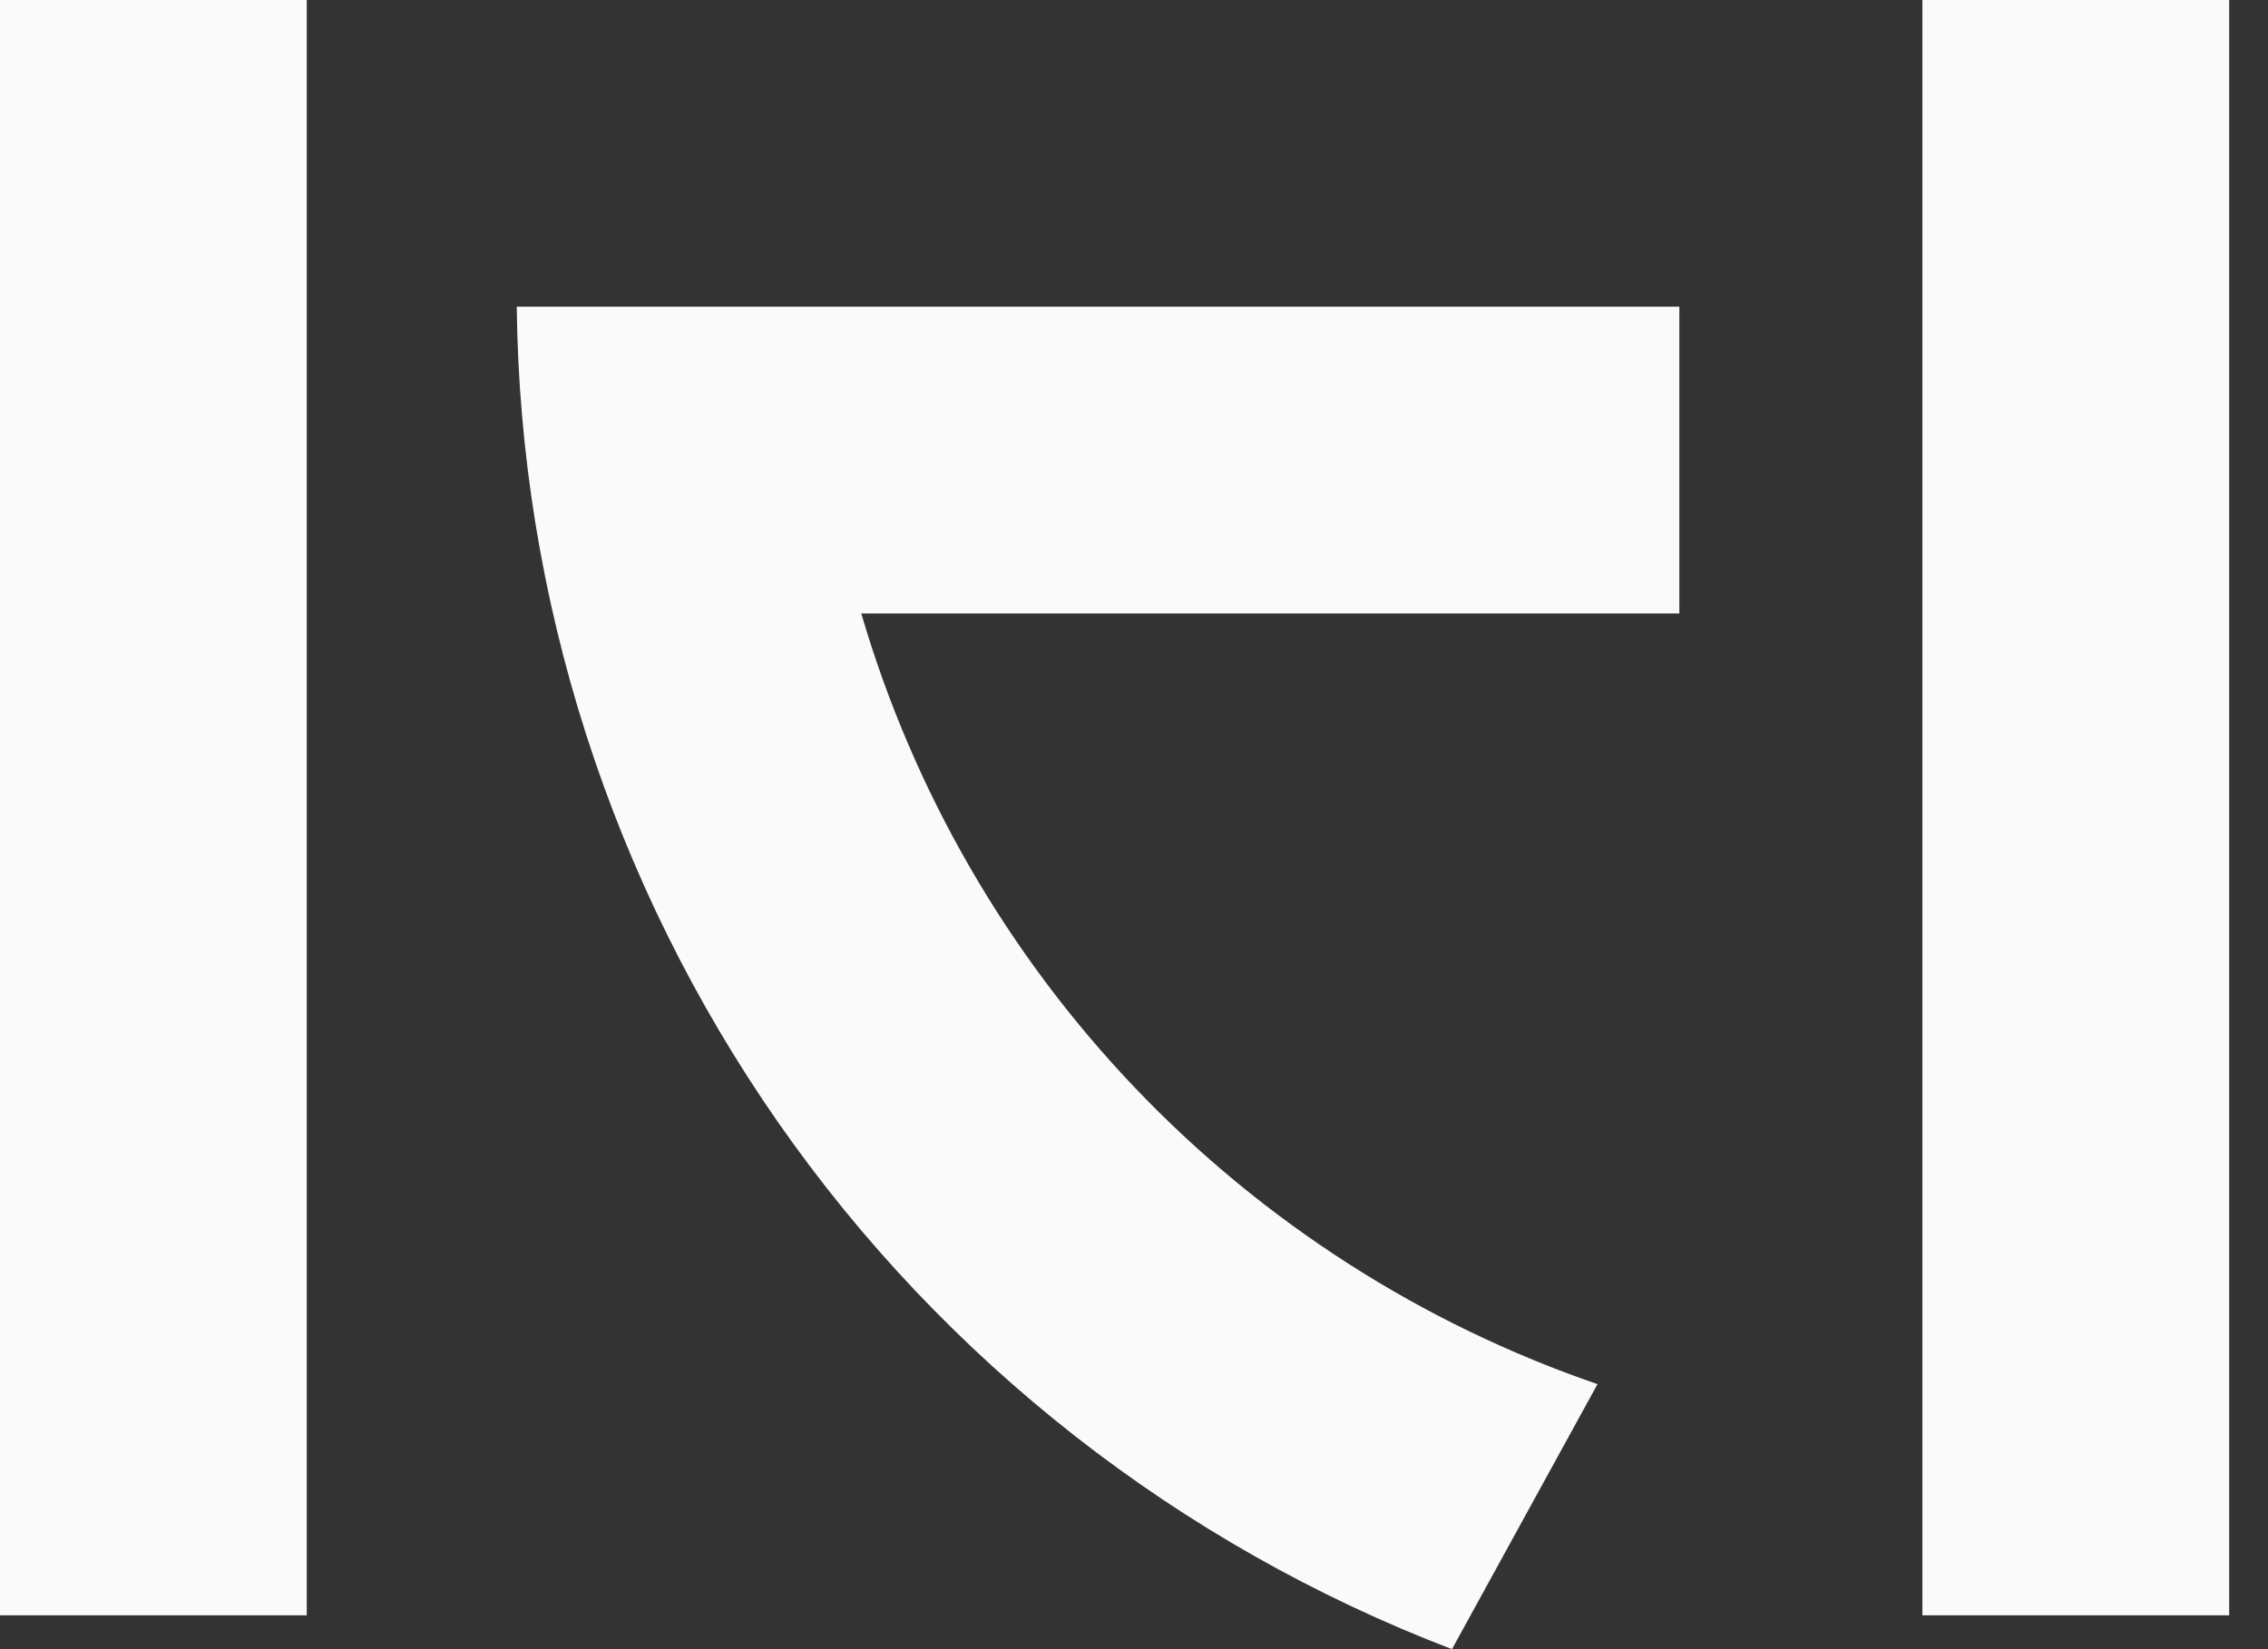
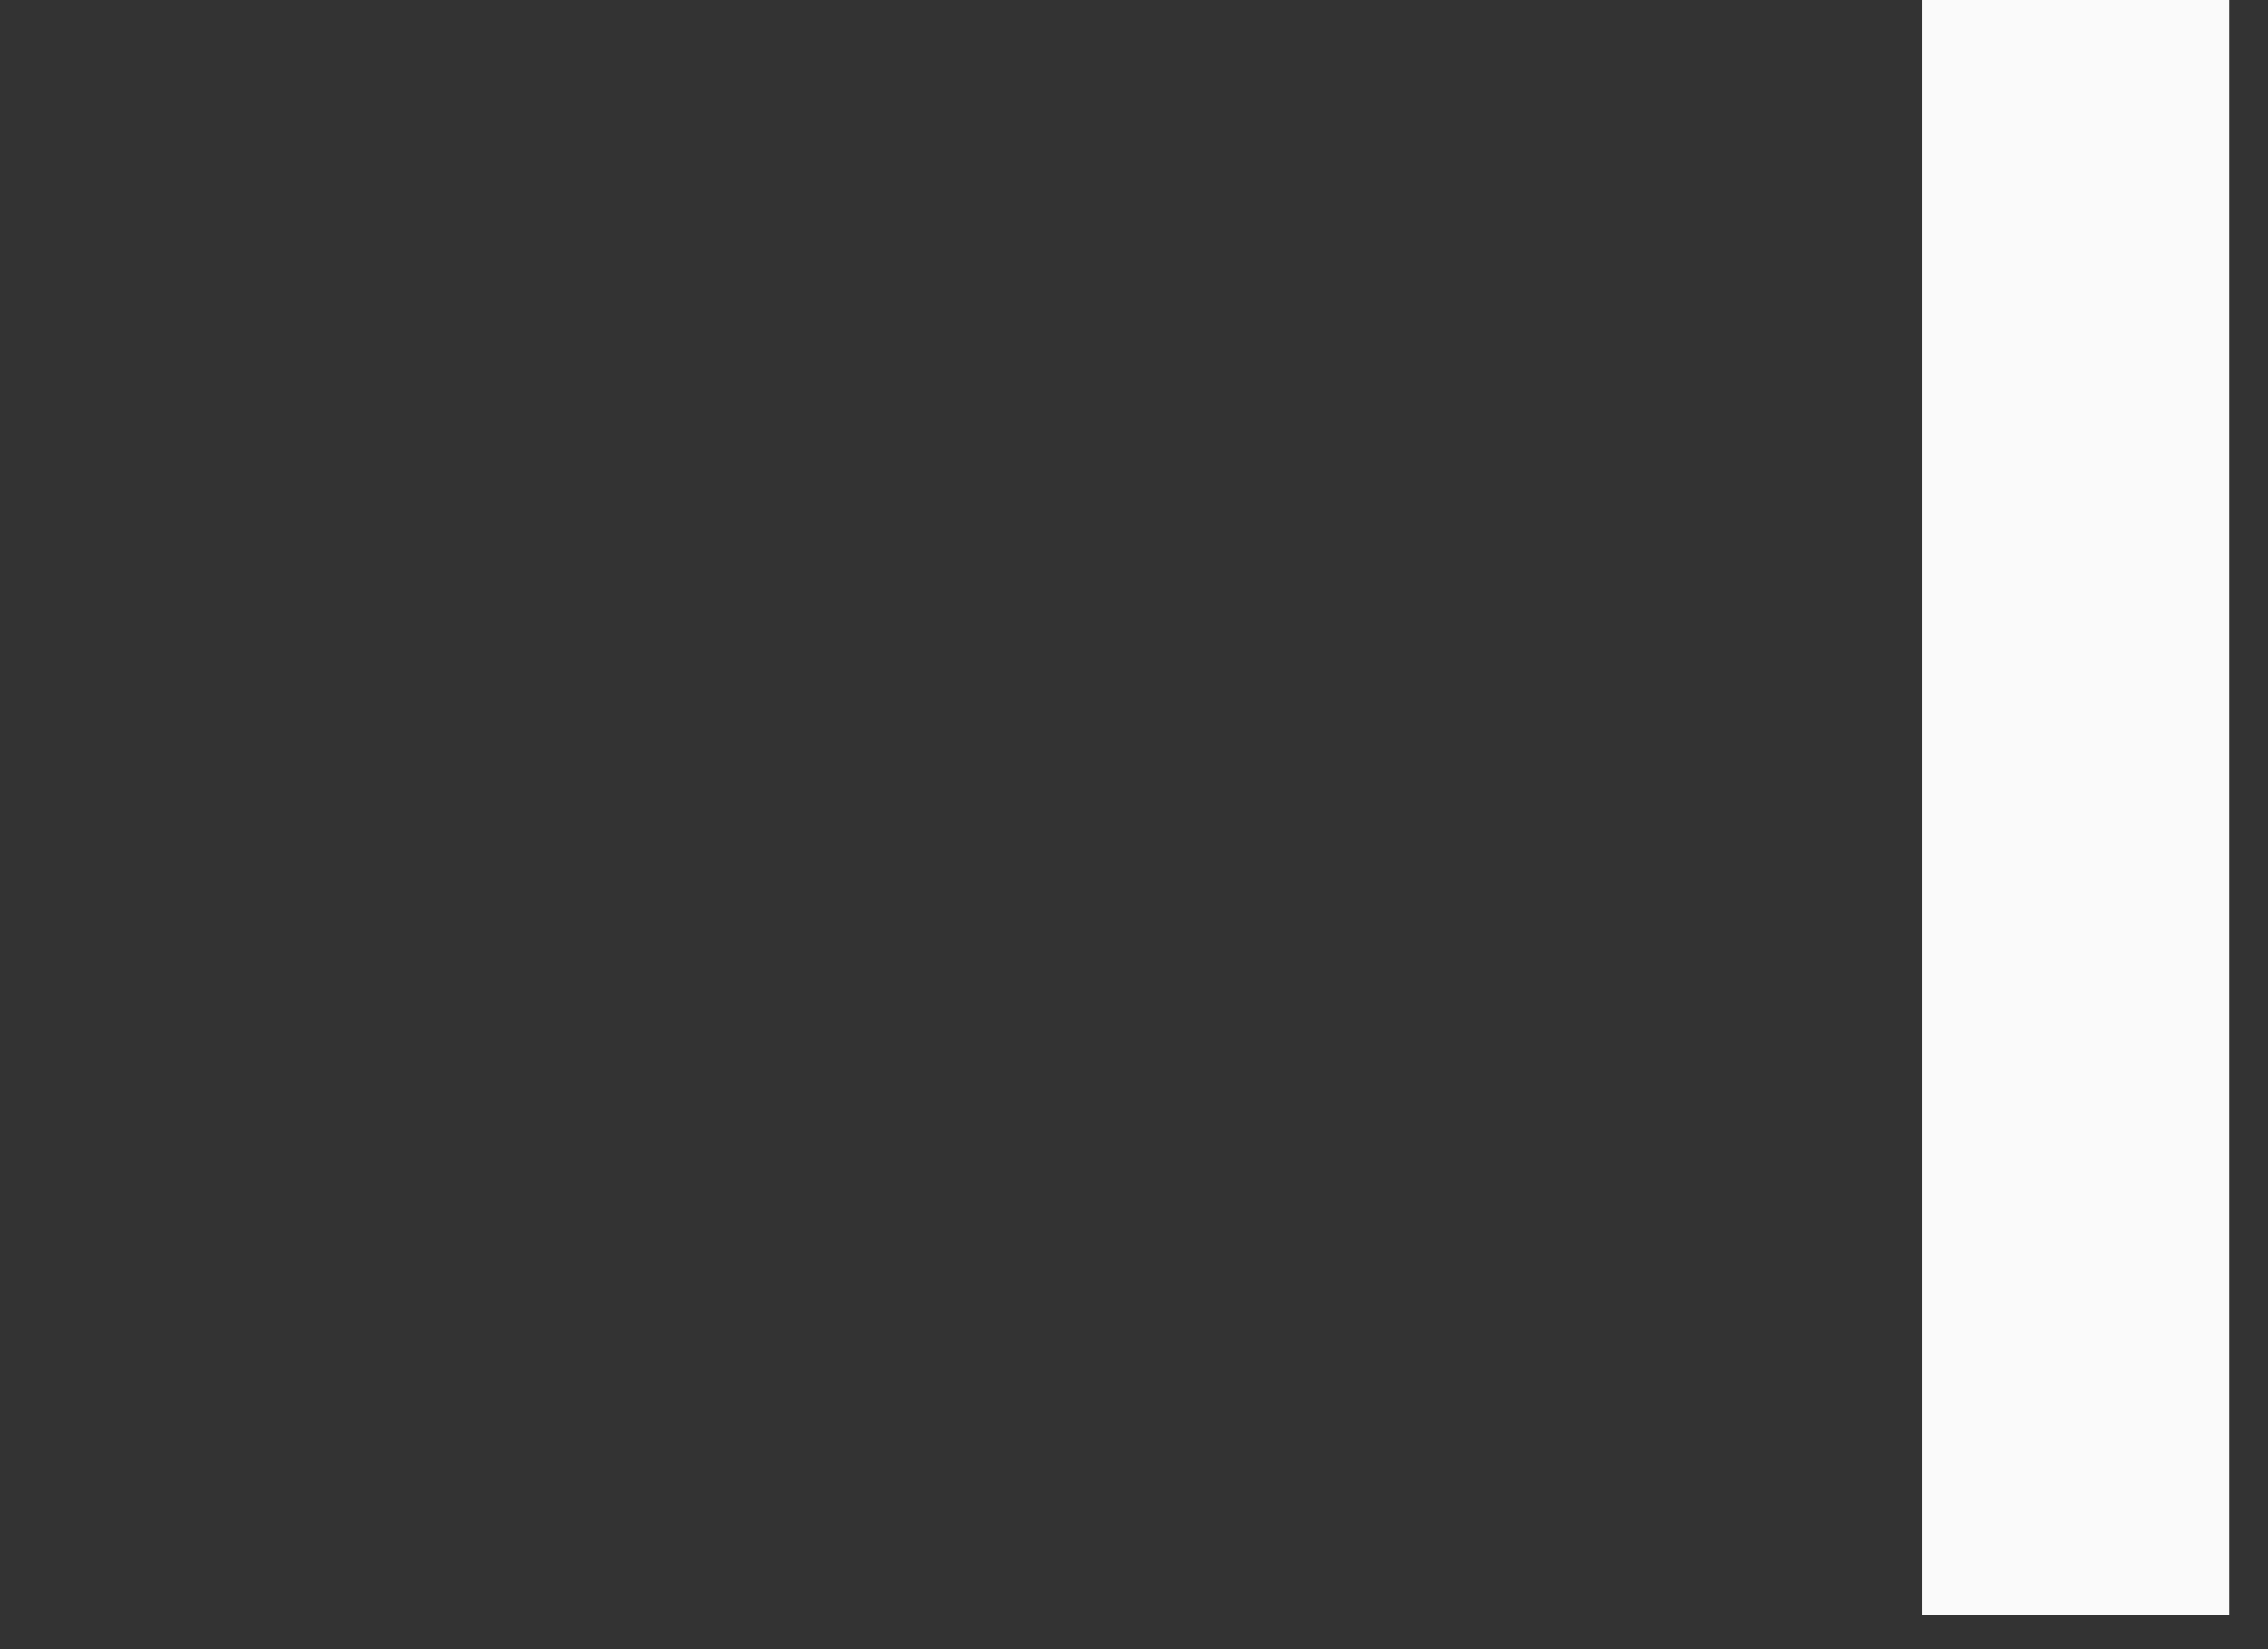
<svg xmlns="http://www.w3.org/2000/svg" width="55" height="40" viewBox="0 0 55 40" fill="none">
  <rect x="0" y="0" width="55" height="40" fill="#333333" stroke="none" />
-   <path d="M7.439 -0.001H0V39.179H7.439V-0.001Z" fill="#FAFAFA" />
-   <path d="M35.211 40L38.74 33.572C34.486 32.111 30.645 29.651 27.538 26.399C24.431 23.146 22.15 19.195 20.886 14.879H40.725V7.439H12.531C12.611 14.515 14.817 21.403 18.861 27.21C22.905 33.016 28.602 37.472 35.211 40Z" fill="#FAFAFA" />
  <path d="M54.059 -0.001H46.619V39.179H54.059V-0.001Z" fill="#FAFAFA" />
</svg>